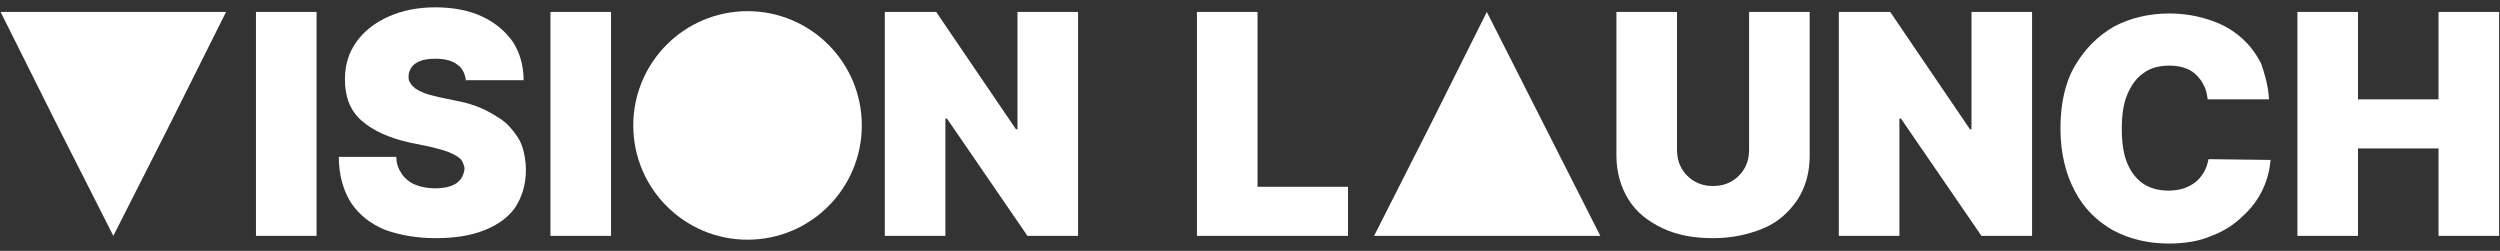
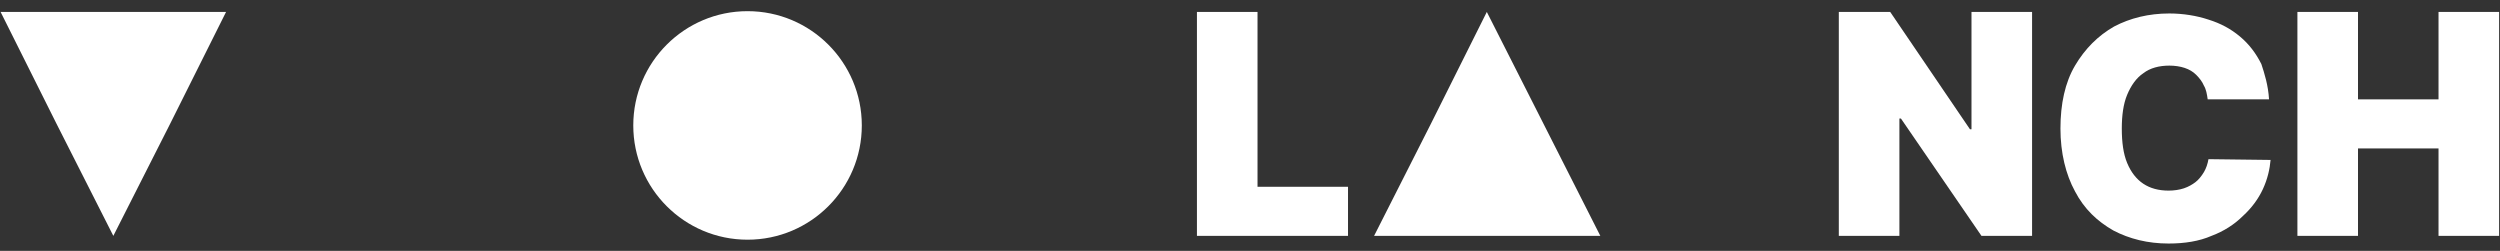
<svg xmlns="http://www.w3.org/2000/svg" width="289" height="29" viewBox="0 0 289 29" fill="none">
  <rect x="0" y="0" width="289" height="29" fill="#333333" stroke="none" />
-   <path d="M36.594 1.38V27.266H29.59V1.38H36.594Z" fill="white" />
-   <path d="M53.881 9.447C53.792 8.649 53.526 7.94 52.906 7.497C52.374 7.053 51.487 6.787 50.335 6.787C49.626 6.787 49.005 6.876 48.562 7.053C48.119 7.231 47.764 7.497 47.587 7.763C47.409 8.029 47.232 8.383 47.232 8.738C47.232 9.092 47.232 9.358 47.409 9.536C47.498 9.802 47.764 9.979 48.03 10.245C48.296 10.422 48.651 10.6 49.094 10.777C49.537 10.954 50.069 11.043 50.69 11.22L52.817 11.663C54.236 11.929 55.477 12.373 56.452 12.904C57.427 13.436 58.314 13.968 58.934 14.677C59.555 15.387 60.087 16.096 60.352 16.894C60.618 17.692 60.796 18.667 60.796 19.642C60.796 21.326 60.352 22.745 59.555 23.986C58.757 25.138 57.516 26.025 55.92 26.645C54.324 27.266 52.462 27.532 50.335 27.532C48.207 27.532 46.168 27.177 44.484 26.557C42.8 25.848 41.558 24.872 40.583 23.454C39.697 22.035 39.165 20.262 39.165 18.135H45.814C45.814 18.933 46.08 19.553 46.434 20.085C46.789 20.617 47.321 21.06 47.941 21.326C48.562 21.592 49.36 21.77 50.246 21.77C50.956 21.77 51.665 21.681 52.108 21.504C52.64 21.326 52.995 21.06 53.26 20.706C53.526 20.351 53.615 19.997 53.704 19.553C53.704 19.199 53.526 18.844 53.349 18.489C53.083 18.224 52.728 17.957 52.108 17.692C51.576 17.426 50.778 17.248 49.803 16.982L47.232 16.451C44.927 15.919 43.154 15.121 41.824 13.968C40.495 12.816 39.874 11.22 39.874 9.181C39.874 7.497 40.317 6.078 41.204 4.837C42.09 3.596 43.331 2.621 44.927 1.912C46.523 1.202 48.296 0.848 50.335 0.848C52.374 0.848 54.236 1.202 55.743 1.912C57.25 2.621 58.402 3.596 59.289 4.837C60.087 6.078 60.53 7.585 60.53 9.27H53.881V9.447Z" fill="white" />
-   <path d="M70.636 1.38V27.266H63.633V1.38H70.636Z" fill="white" />
-   <path d="M124.625 1.38V27.266H118.774L109.465 13.702H109.288V27.266H102.284V1.38H108.224L117.444 14.943H117.621V1.38H124.625Z" fill="white" />
  <path d="M138.366 27.266V1.38H145.369V21.592H155.83V27.266H138.366Z" fill="white" />
-   <path d="M202.195 1.379H209.199V17.957C209.199 19.908 208.755 21.592 207.78 23.099C206.805 24.517 205.564 25.67 203.88 26.379C202.195 27.088 200.245 27.532 198.029 27.532C195.812 27.532 193.862 27.177 192.177 26.379C190.493 25.581 189.163 24.517 188.277 23.099C187.39 21.681 186.858 19.996 186.858 17.957V1.379H193.862V17.337C193.862 18.135 194.039 18.844 194.394 19.464C194.748 20.085 195.28 20.617 195.901 20.971C196.521 21.326 197.231 21.503 198.029 21.503C198.826 21.503 199.536 21.326 200.156 20.971C200.777 20.617 201.309 20.085 201.663 19.464C202.018 18.844 202.195 18.135 202.195 17.337V1.379Z" fill="white" />
-   <path d="M234.908 1.379V27.266H229.057L219.748 13.702H219.571V27.266H212.567V1.379H218.507L227.727 14.943H227.904V1.379H234.908Z" fill="white" />
+   <path d="M234.908 1.379V27.266H229.057L219.748 13.702H219.571V27.266H212.567V1.379H218.507L227.727 14.943H227.904V1.379Z" fill="white" />
  <path d="M265.581 27.266V1.379H272.585V11.486H281.893V1.379H288.896V27.266H281.893V17.159H272.585V27.266H265.581Z" fill="white" />
  <path d="M262.301 11.486H255.209C255.12 10.865 255.032 10.333 254.766 9.89C254.588 9.447 254.234 9.003 253.879 8.649C253.524 8.294 253.081 8.028 252.549 7.851C252.017 7.673 251.397 7.585 250.776 7.585C249.624 7.585 248.56 7.851 247.762 8.471C246.964 9.003 246.344 9.89 245.9 10.954C245.457 12.017 245.28 13.347 245.28 14.854C245.28 16.45 245.457 17.78 245.9 18.844C246.344 19.907 246.964 20.705 247.762 21.237C248.56 21.769 249.535 22.035 250.688 22.035C251.308 22.035 251.929 21.946 252.461 21.769C252.993 21.592 253.436 21.326 253.79 21.06C254.145 20.794 254.5 20.351 254.766 19.907C255.032 19.464 255.209 18.932 255.298 18.4L262.478 18.489C262.39 19.553 262.124 20.705 261.592 21.858C261.06 23.01 260.262 24.074 259.287 24.961C258.312 25.936 257.071 26.734 255.652 27.265C254.234 27.886 252.549 28.152 250.688 28.152C248.294 28.152 246.166 27.62 244.305 26.645C242.443 25.581 240.936 24.163 239.872 22.124C238.808 20.173 238.188 17.691 238.188 14.854C238.188 12.017 238.72 9.535 239.872 7.585C241.025 5.634 242.532 4.127 244.393 3.064C246.255 2.088 248.383 1.557 250.776 1.557C252.372 1.557 253.968 1.822 255.298 2.266C256.716 2.709 257.868 3.33 258.932 4.216C259.996 5.103 260.794 6.166 261.414 7.408C261.769 8.471 262.212 9.89 262.301 11.486Z" fill="white" />
  <path d="M13.101 27.266L6.541 14.323L0.069 1.38H13.101H26.133L19.661 14.323L13.101 27.266Z" fill="white" />
  <path d="M86.416 27.709C93.711 27.709 99.625 21.795 99.625 14.5C99.625 7.205 93.711 1.291 86.416 1.291C79.121 1.291 73.207 7.205 73.207 14.5C73.207 21.795 79.121 27.709 86.416 27.709Z" fill="white" />
  <path d="M171.876 1.38L178.436 14.323L184.997 27.266H171.876H158.844L165.405 14.323L171.876 1.38Z" fill="white" />
</svg>